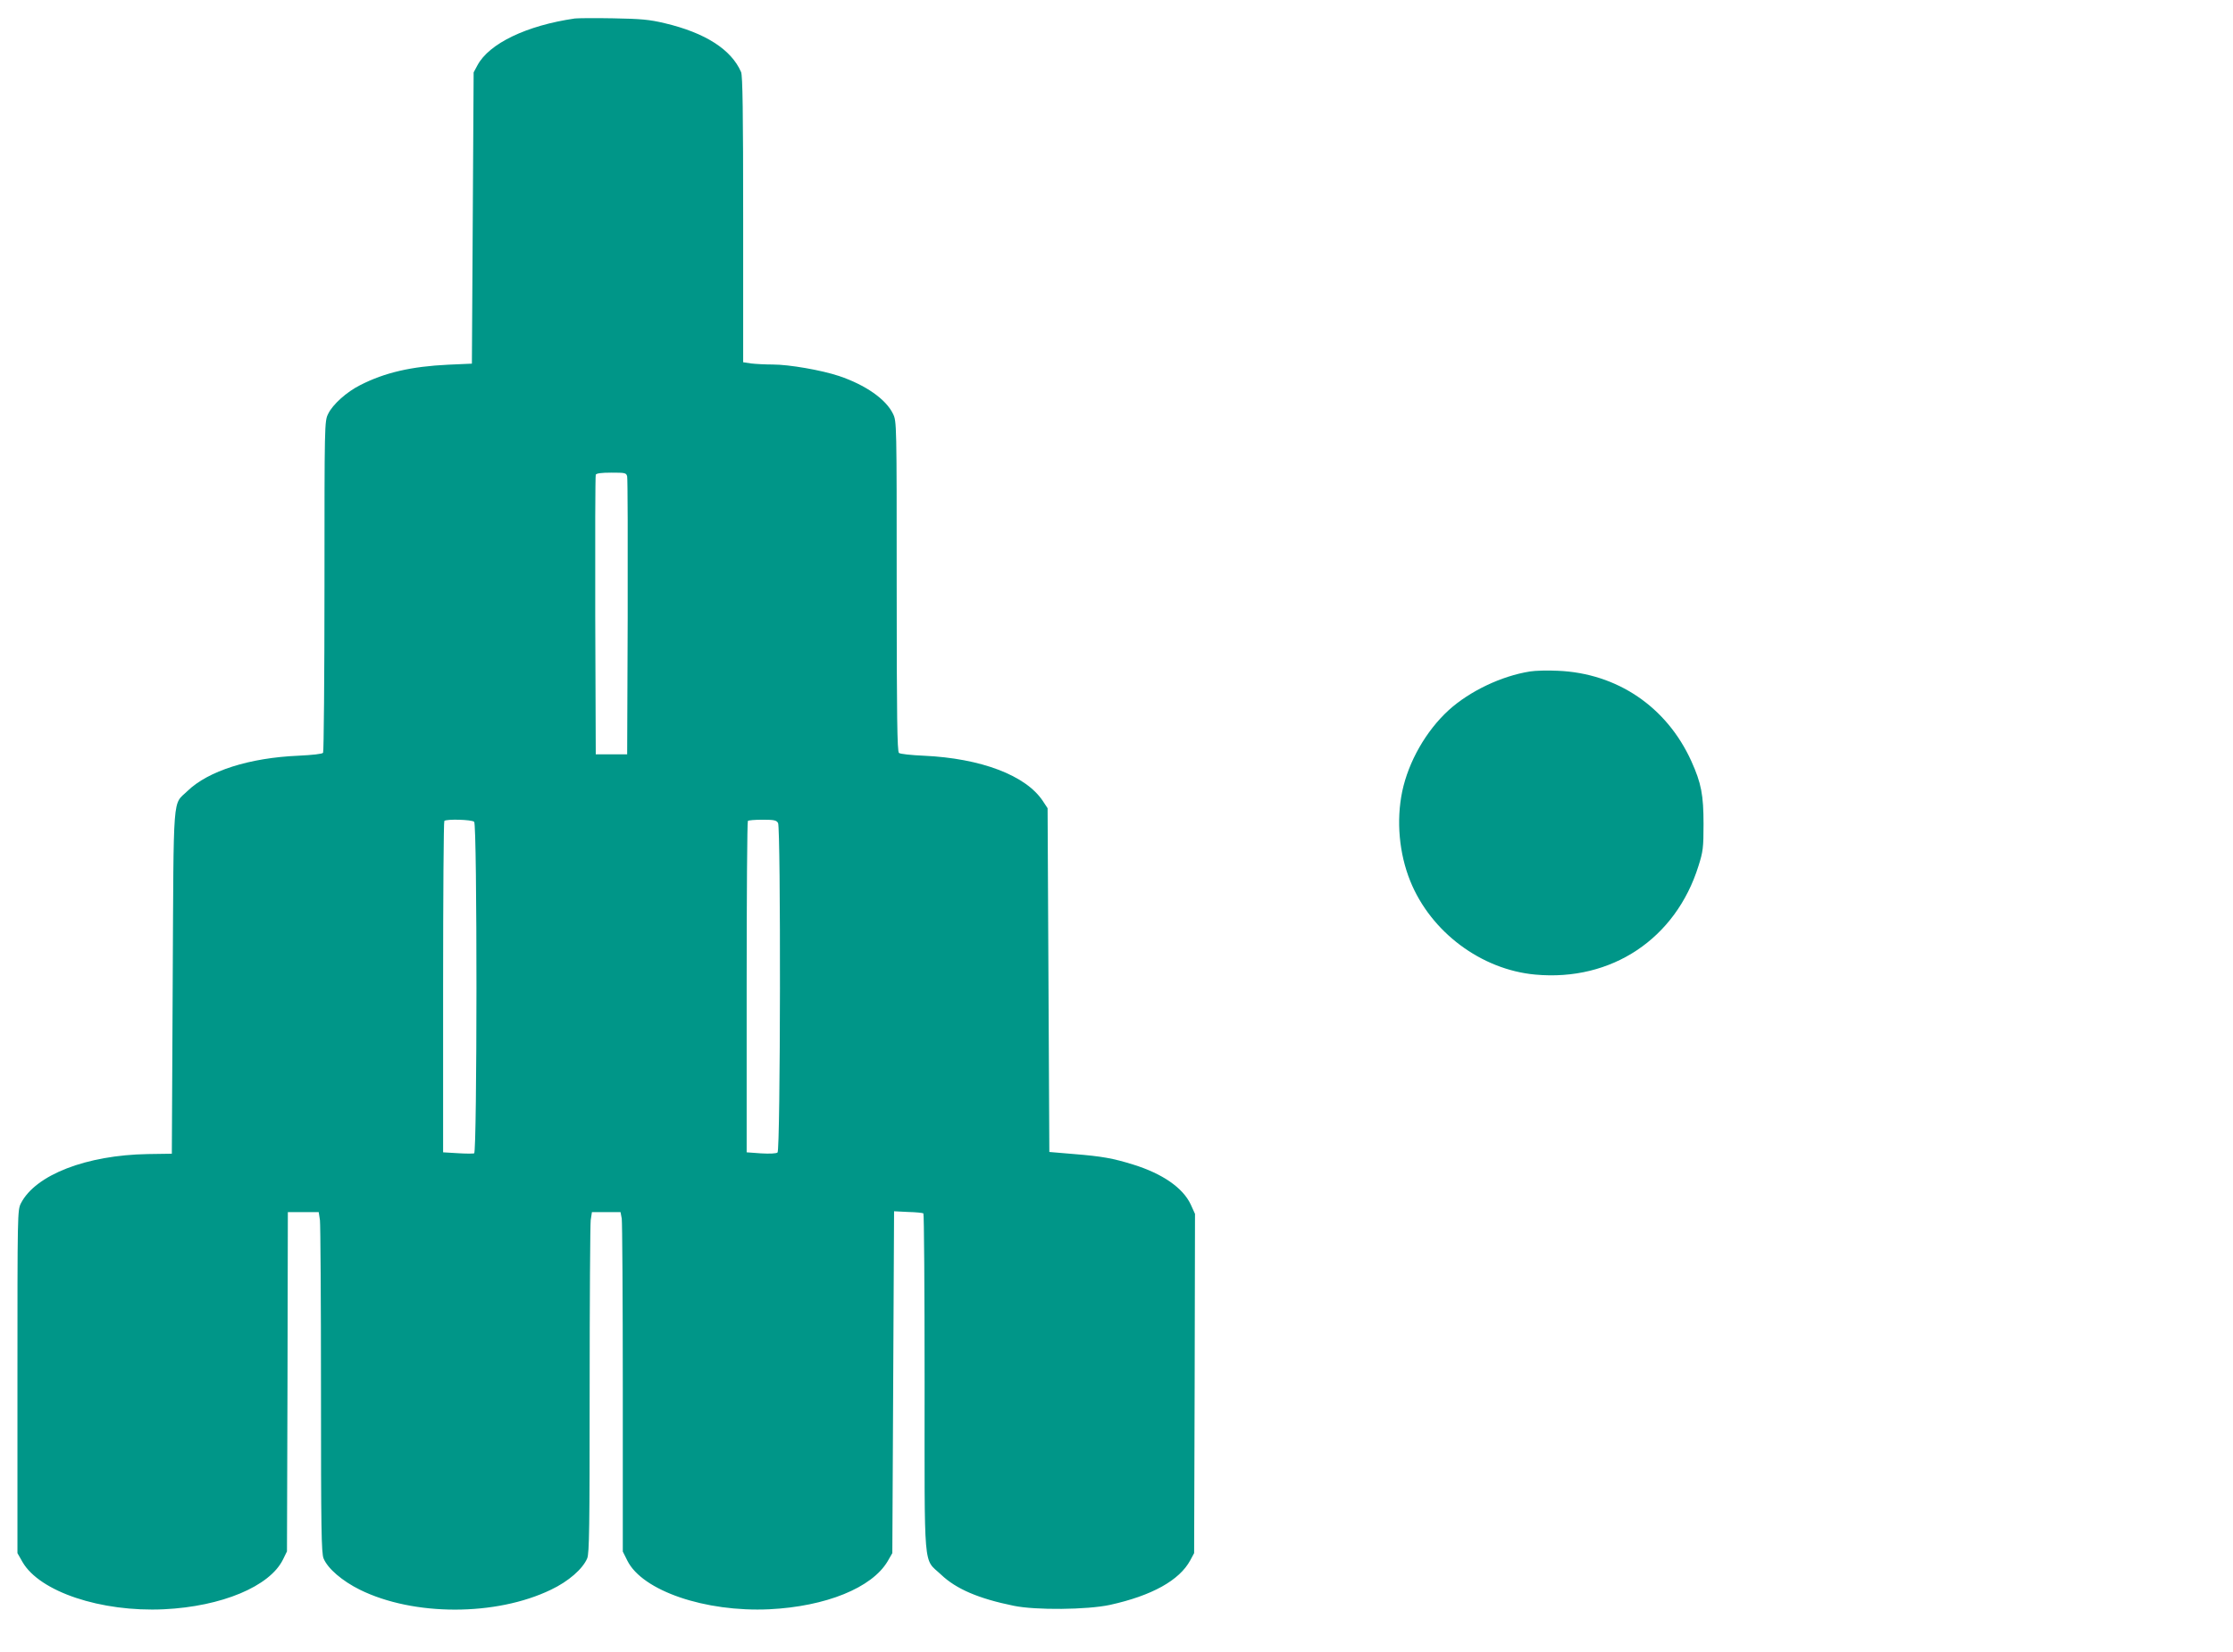
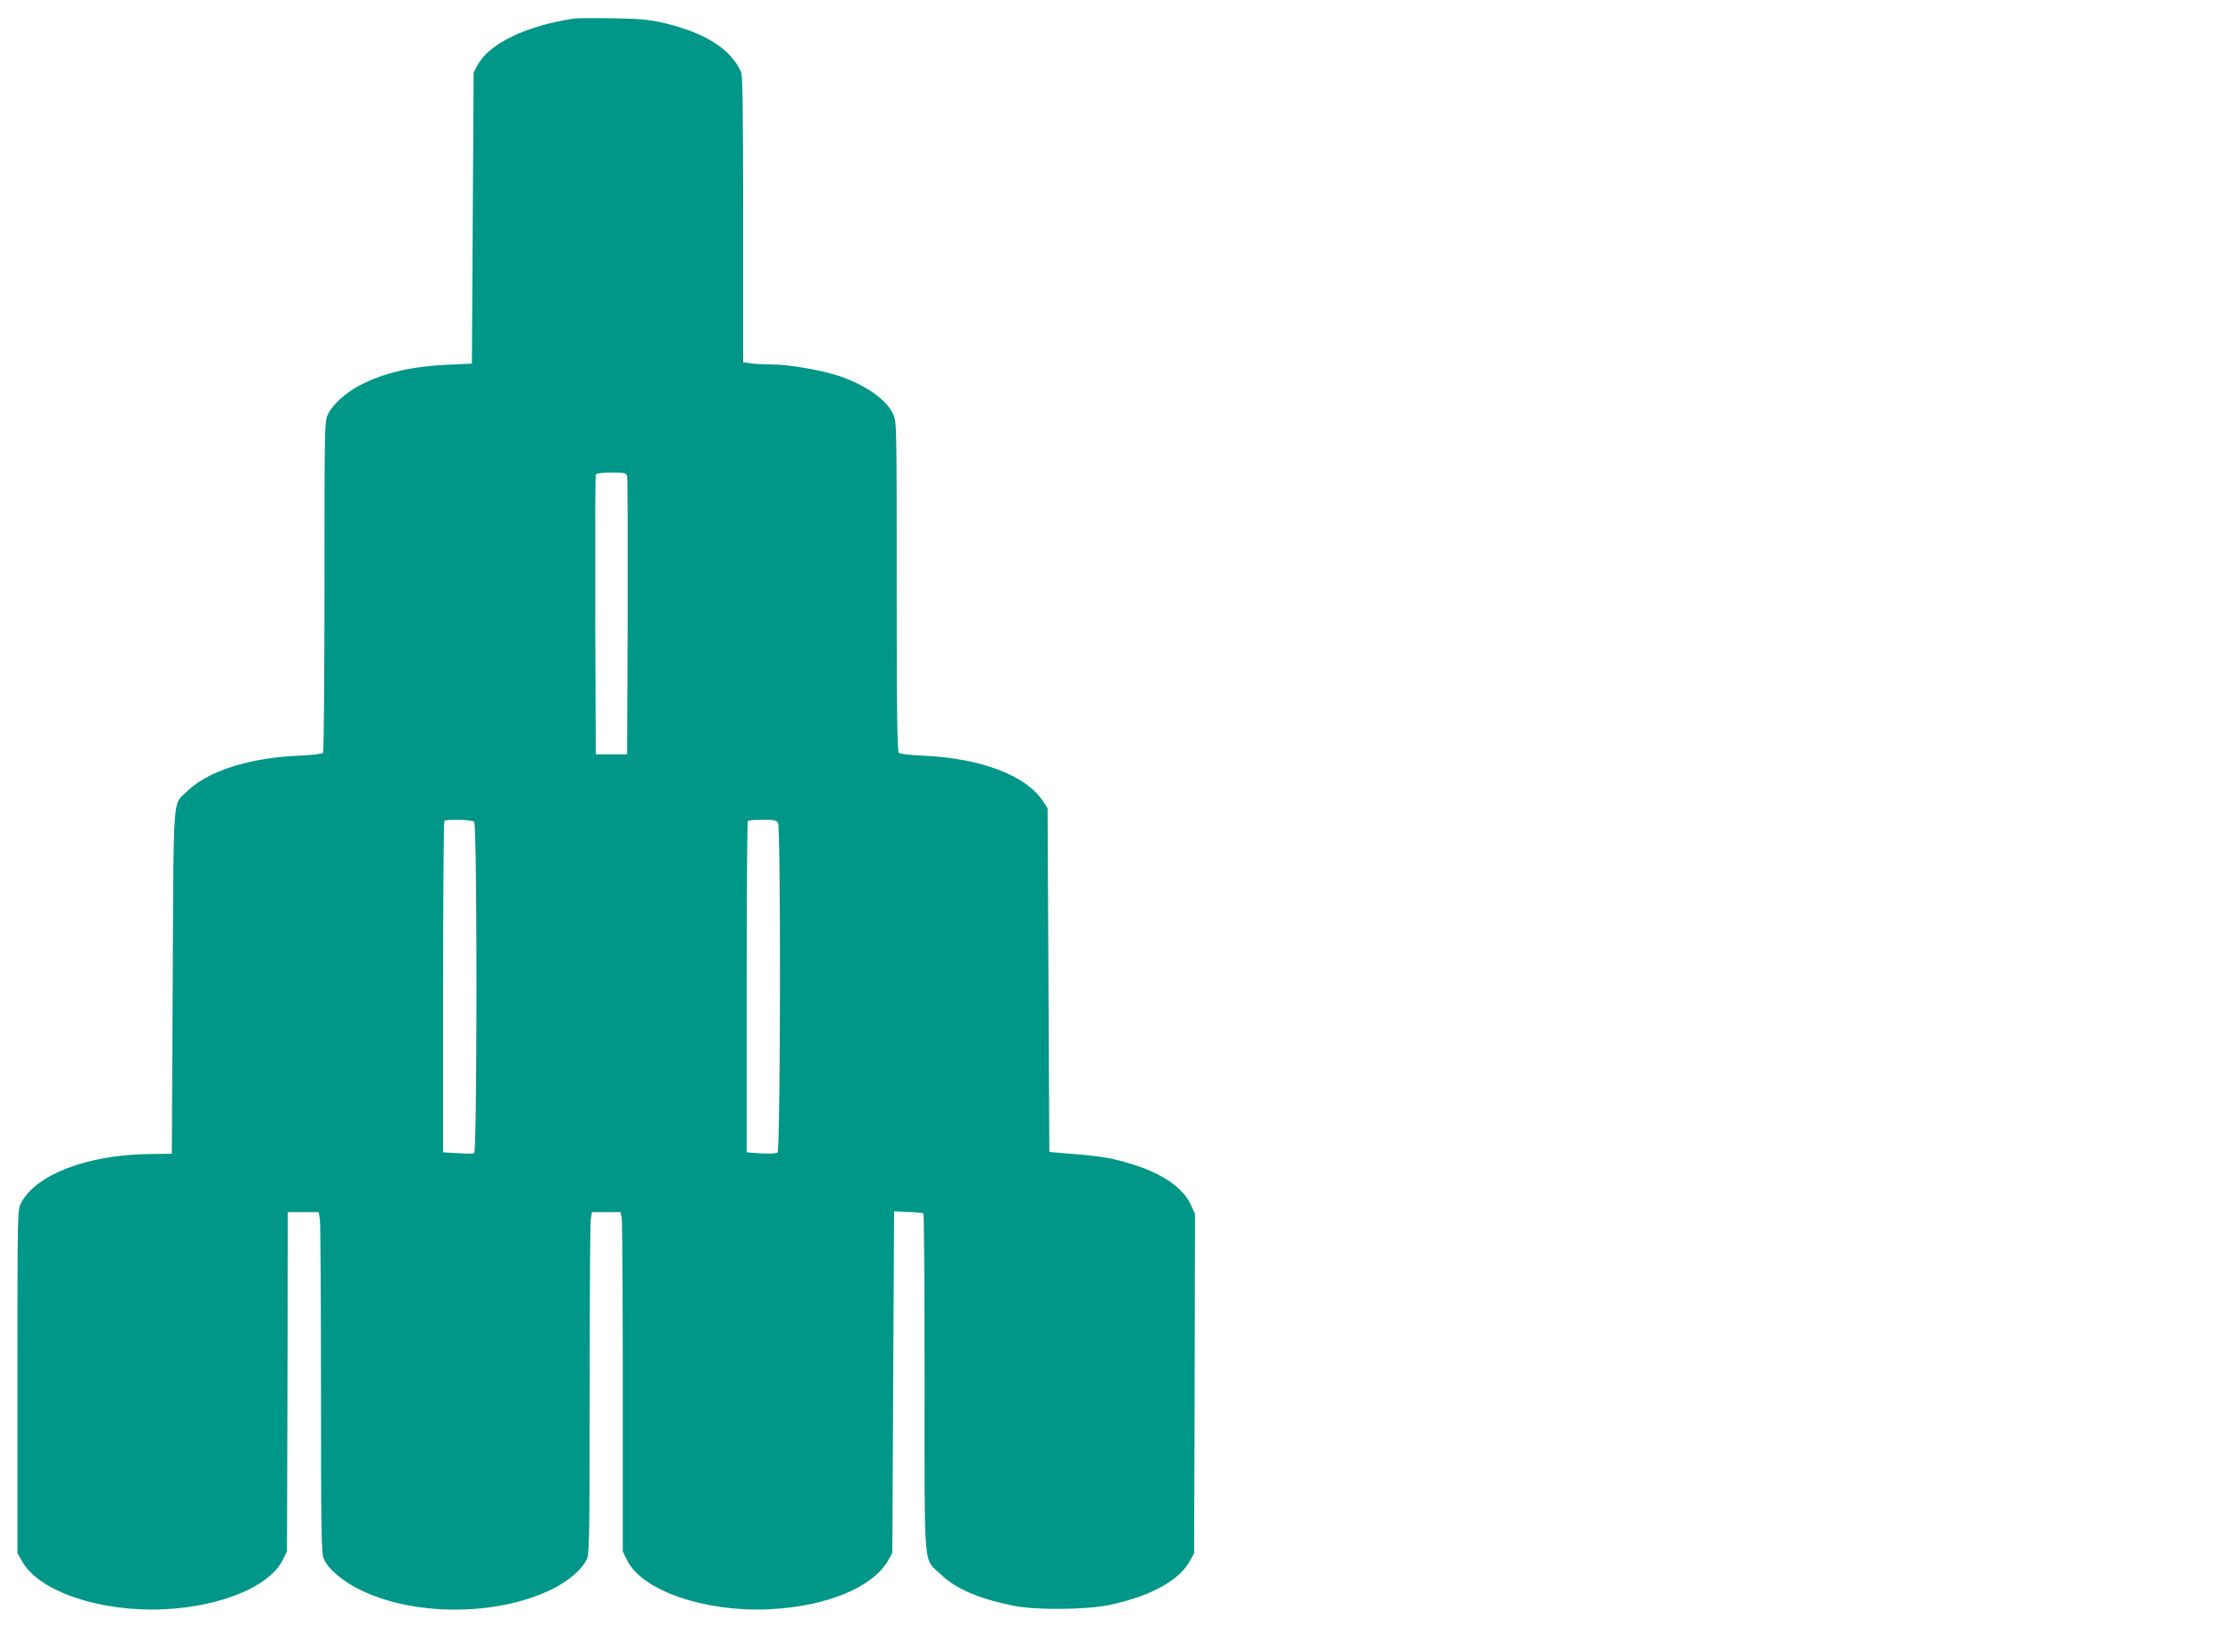
<svg xmlns="http://www.w3.org/2000/svg" version="1.0" width="1280pt" height="947pt" viewBox="0 0 1280 947" preserveAspectRatio="xMidYMid meet">
  <g transform="translate(0,947) scale(0.1,-0.1)" fill="#009688" stroke="none">
    <path d="M3295 9364 c-276 -40 -491 -143 -558 -268 l-22 -41 -5 -835 -5 -835 -135 -6 c-212 -10 -364 -45 -505 -117 -78 -39 -158 -111 -184 -165 -21 -43 -21 -52 -21 -988 0 -519 -4 -949 -8 -955 -4 -7 -61 -13 -142 -17 -280 -12 -516 -87 -635 -202 -87 -85 -79 15 -85 -1095 l-5 -985 -138 -2 c-352 -6 -643 -119 -727 -282 -20 -40 -20 -53 -20 -1023 l0 -983 29 -51 c98 -170 449 -288 811 -271 331 16 606 131 682 285 l23 47 3 973 2 972 89 0 88 0 7 -46 c3 -26 6 -465 6 -976 0 -791 2 -934 15 -964 24 -58 107 -129 208 -179 308 -152 780 -152 1095 0 101 48 182 119 208 180 12 29 14 175 14 963 0 511 3 950 6 976 l7 46 82 0 82 0 7 -37 c3 -21 6 -459 6 -974 l0 -935 26 -52 c86 -173 446 -296 814 -279 324 16 588 123 678 275 l27 47 5 980 5 980 80 -4 c44 -1 83 -5 88 -8 4 -2 7 -439 7 -970 0 -1105 -9 -1004 94 -1101 87 -83 216 -138 417 -179 126 -26 420 -23 551 5 241 53 399 141 461 256 l22 41 3 973 2 972 -25 55 c-45 95 -162 176 -330 228 -116 36 -178 47 -338 60 l-142 12 -5 986 -5 985 -27 41 c-97 147 -354 245 -683 260 -71 3 -136 10 -142 16 -10 7 -13 211 -13 955 0 937 0 946 -21 989 -40 84 -158 166 -309 217 -102 34 -287 66 -380 66 -43 0 -98 3 -124 6 l-46 7 0 818 c0 616 -3 825 -12 846 -56 129 -205 225 -438 280 -88 21 -135 25 -295 28 -104 2 -203 1 -220 -1z m300 -2626 c3 -13 4 -376 3 -808 l-3 -785 -90 0 -90 0 -3 795 c-1 437 0 801 3 808 3 8 31 12 89 12 80 0 86 -1 91 -22z m-877 -1980 c18 -18 17 -1894 0 -1901 -7 -2 -50 -2 -95 1 l-83 5 0 947 c0 520 3 950 7 953 12 12 158 8 171 -5z m1742 -7 c16 -31 14 -1875 -3 -1889 -7 -6 -44 -8 -95 -5 l-82 6 0 947 c0 521 3 950 7 953 3 4 41 7 84 7 67 0 80 -3 89 -19z" />
-     <path d="M8770 5620 c-164 -26 -346 -113 -466 -222 -130 -119 -230 -295 -266 -465 -35 -168 -18 -357 46 -515 118 -292 407 -508 717 -536 437 -40 805 206 935 623 26 82 29 104 29 240 0 167 -13 235 -70 361 -141 311 -425 504 -765 518 -58 3 -130 1 -160 -4z" />
  </g>
</svg>